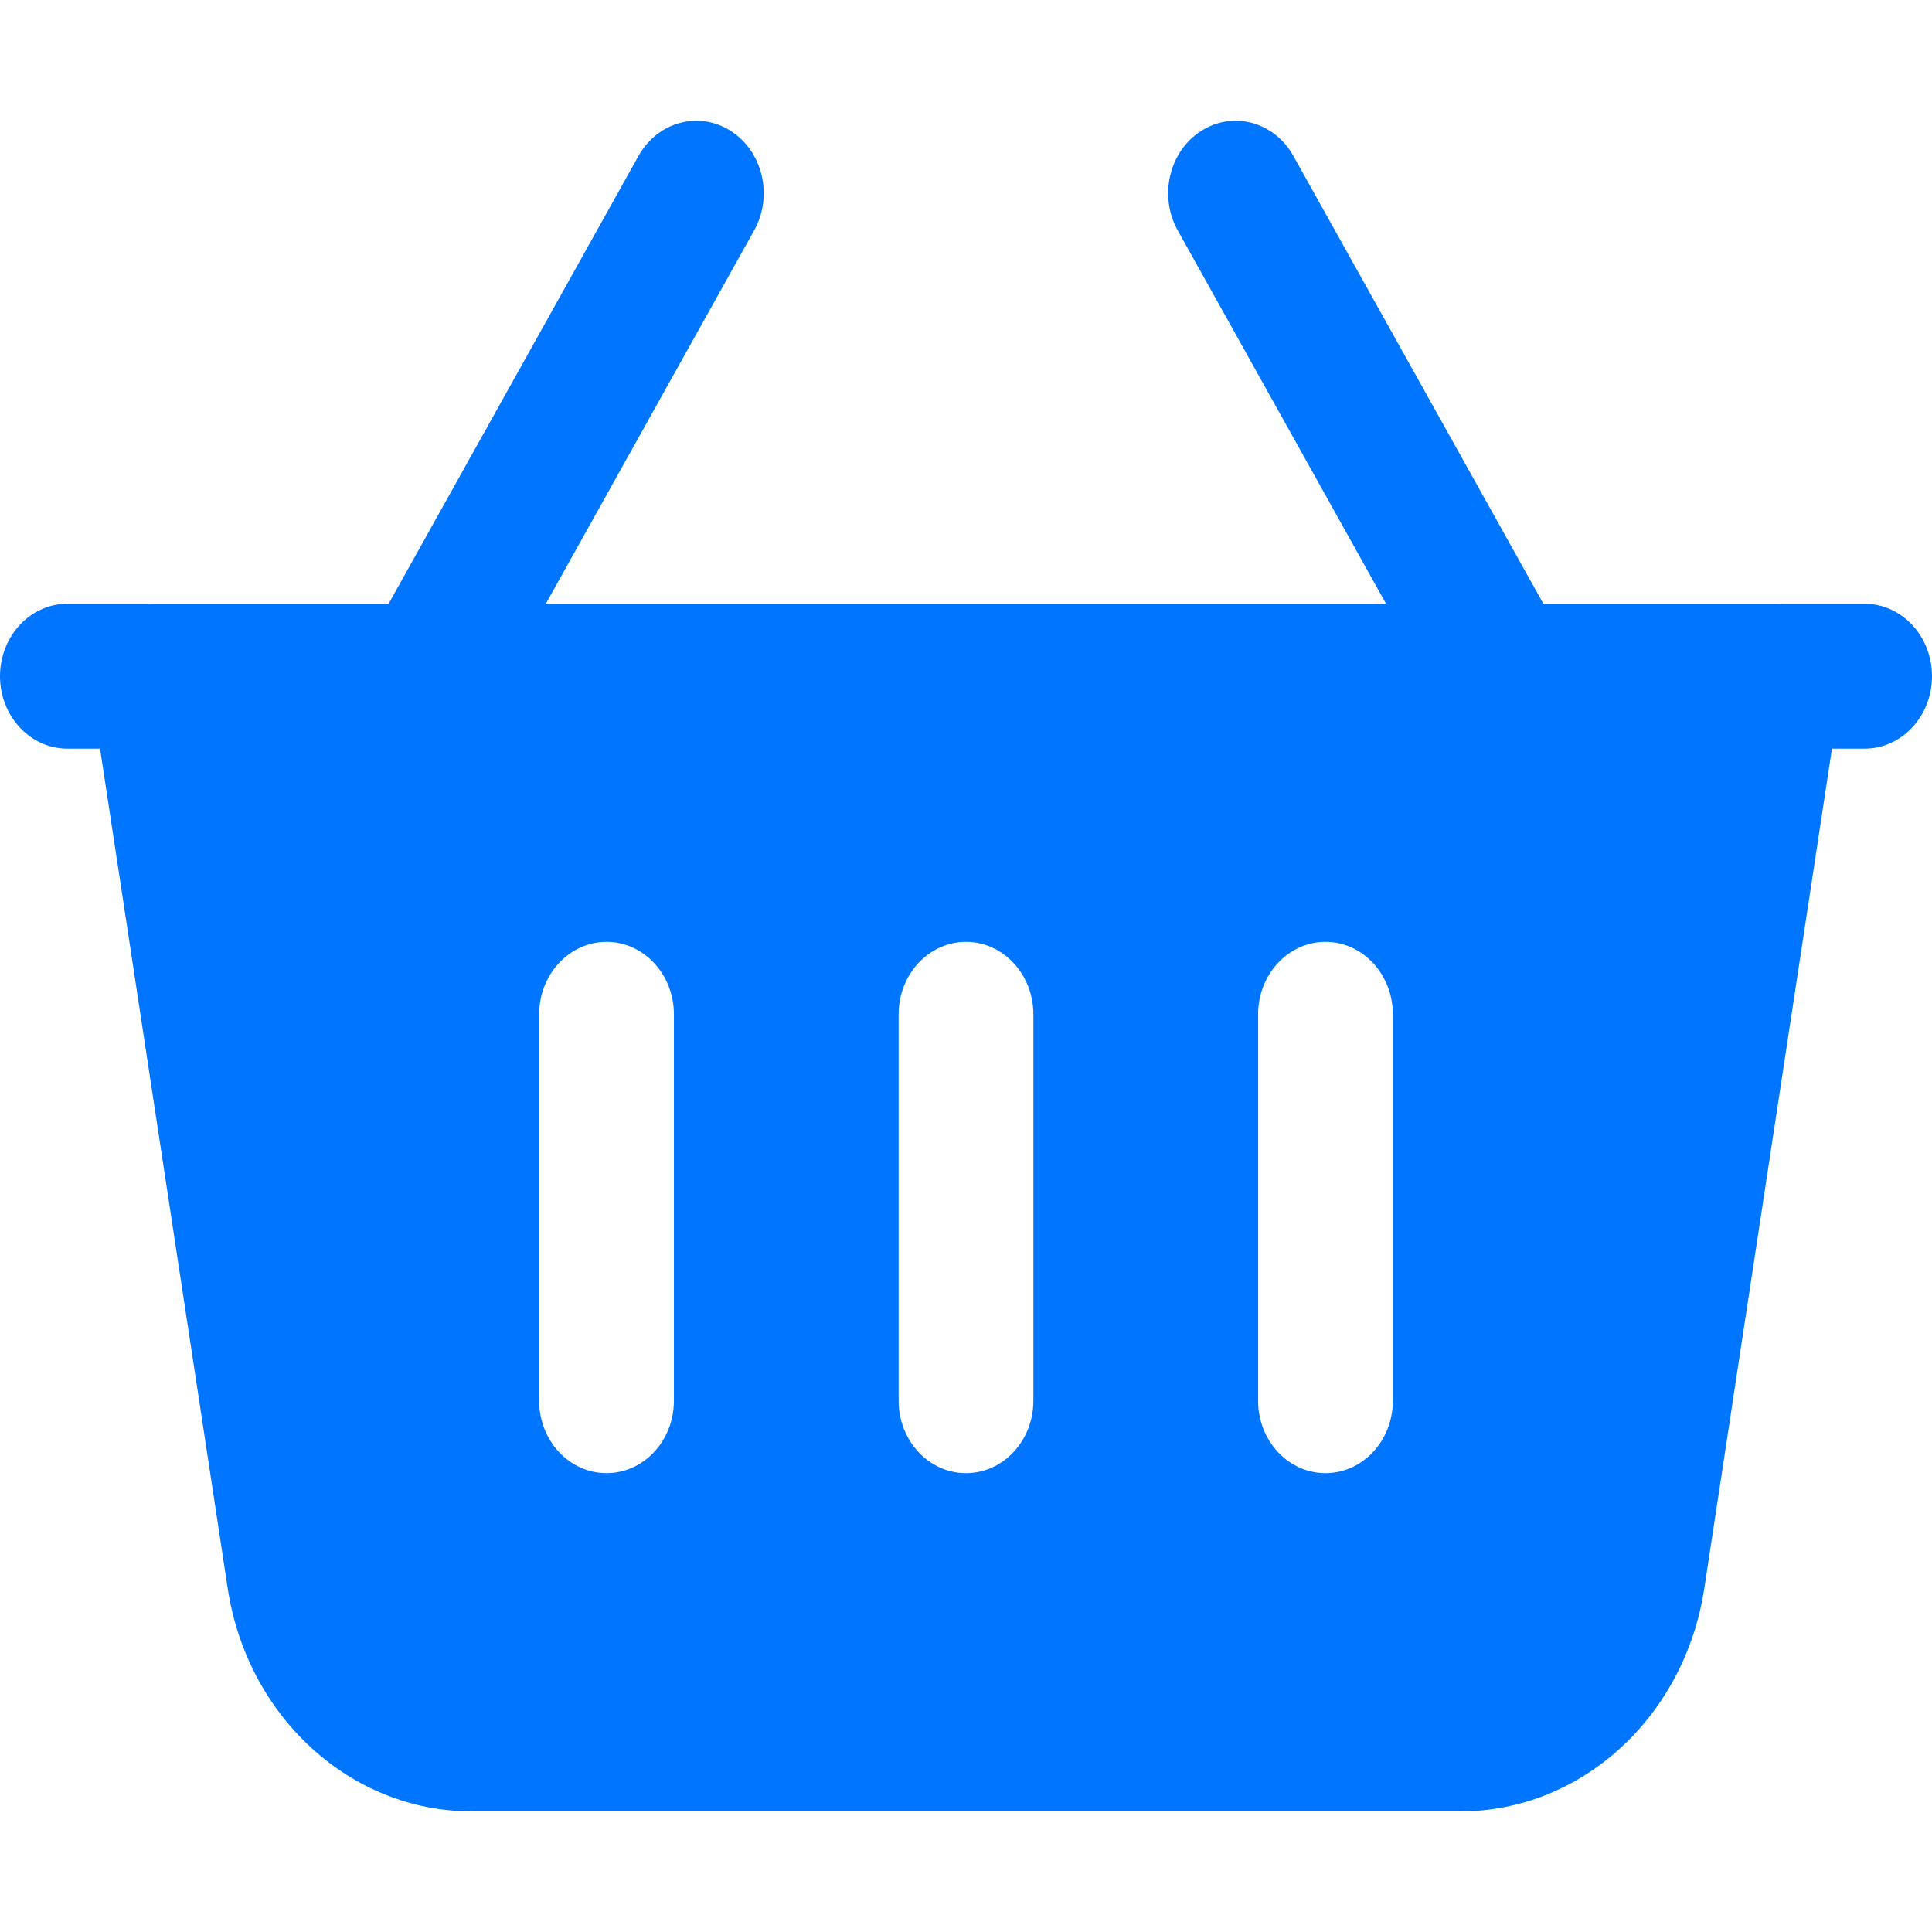
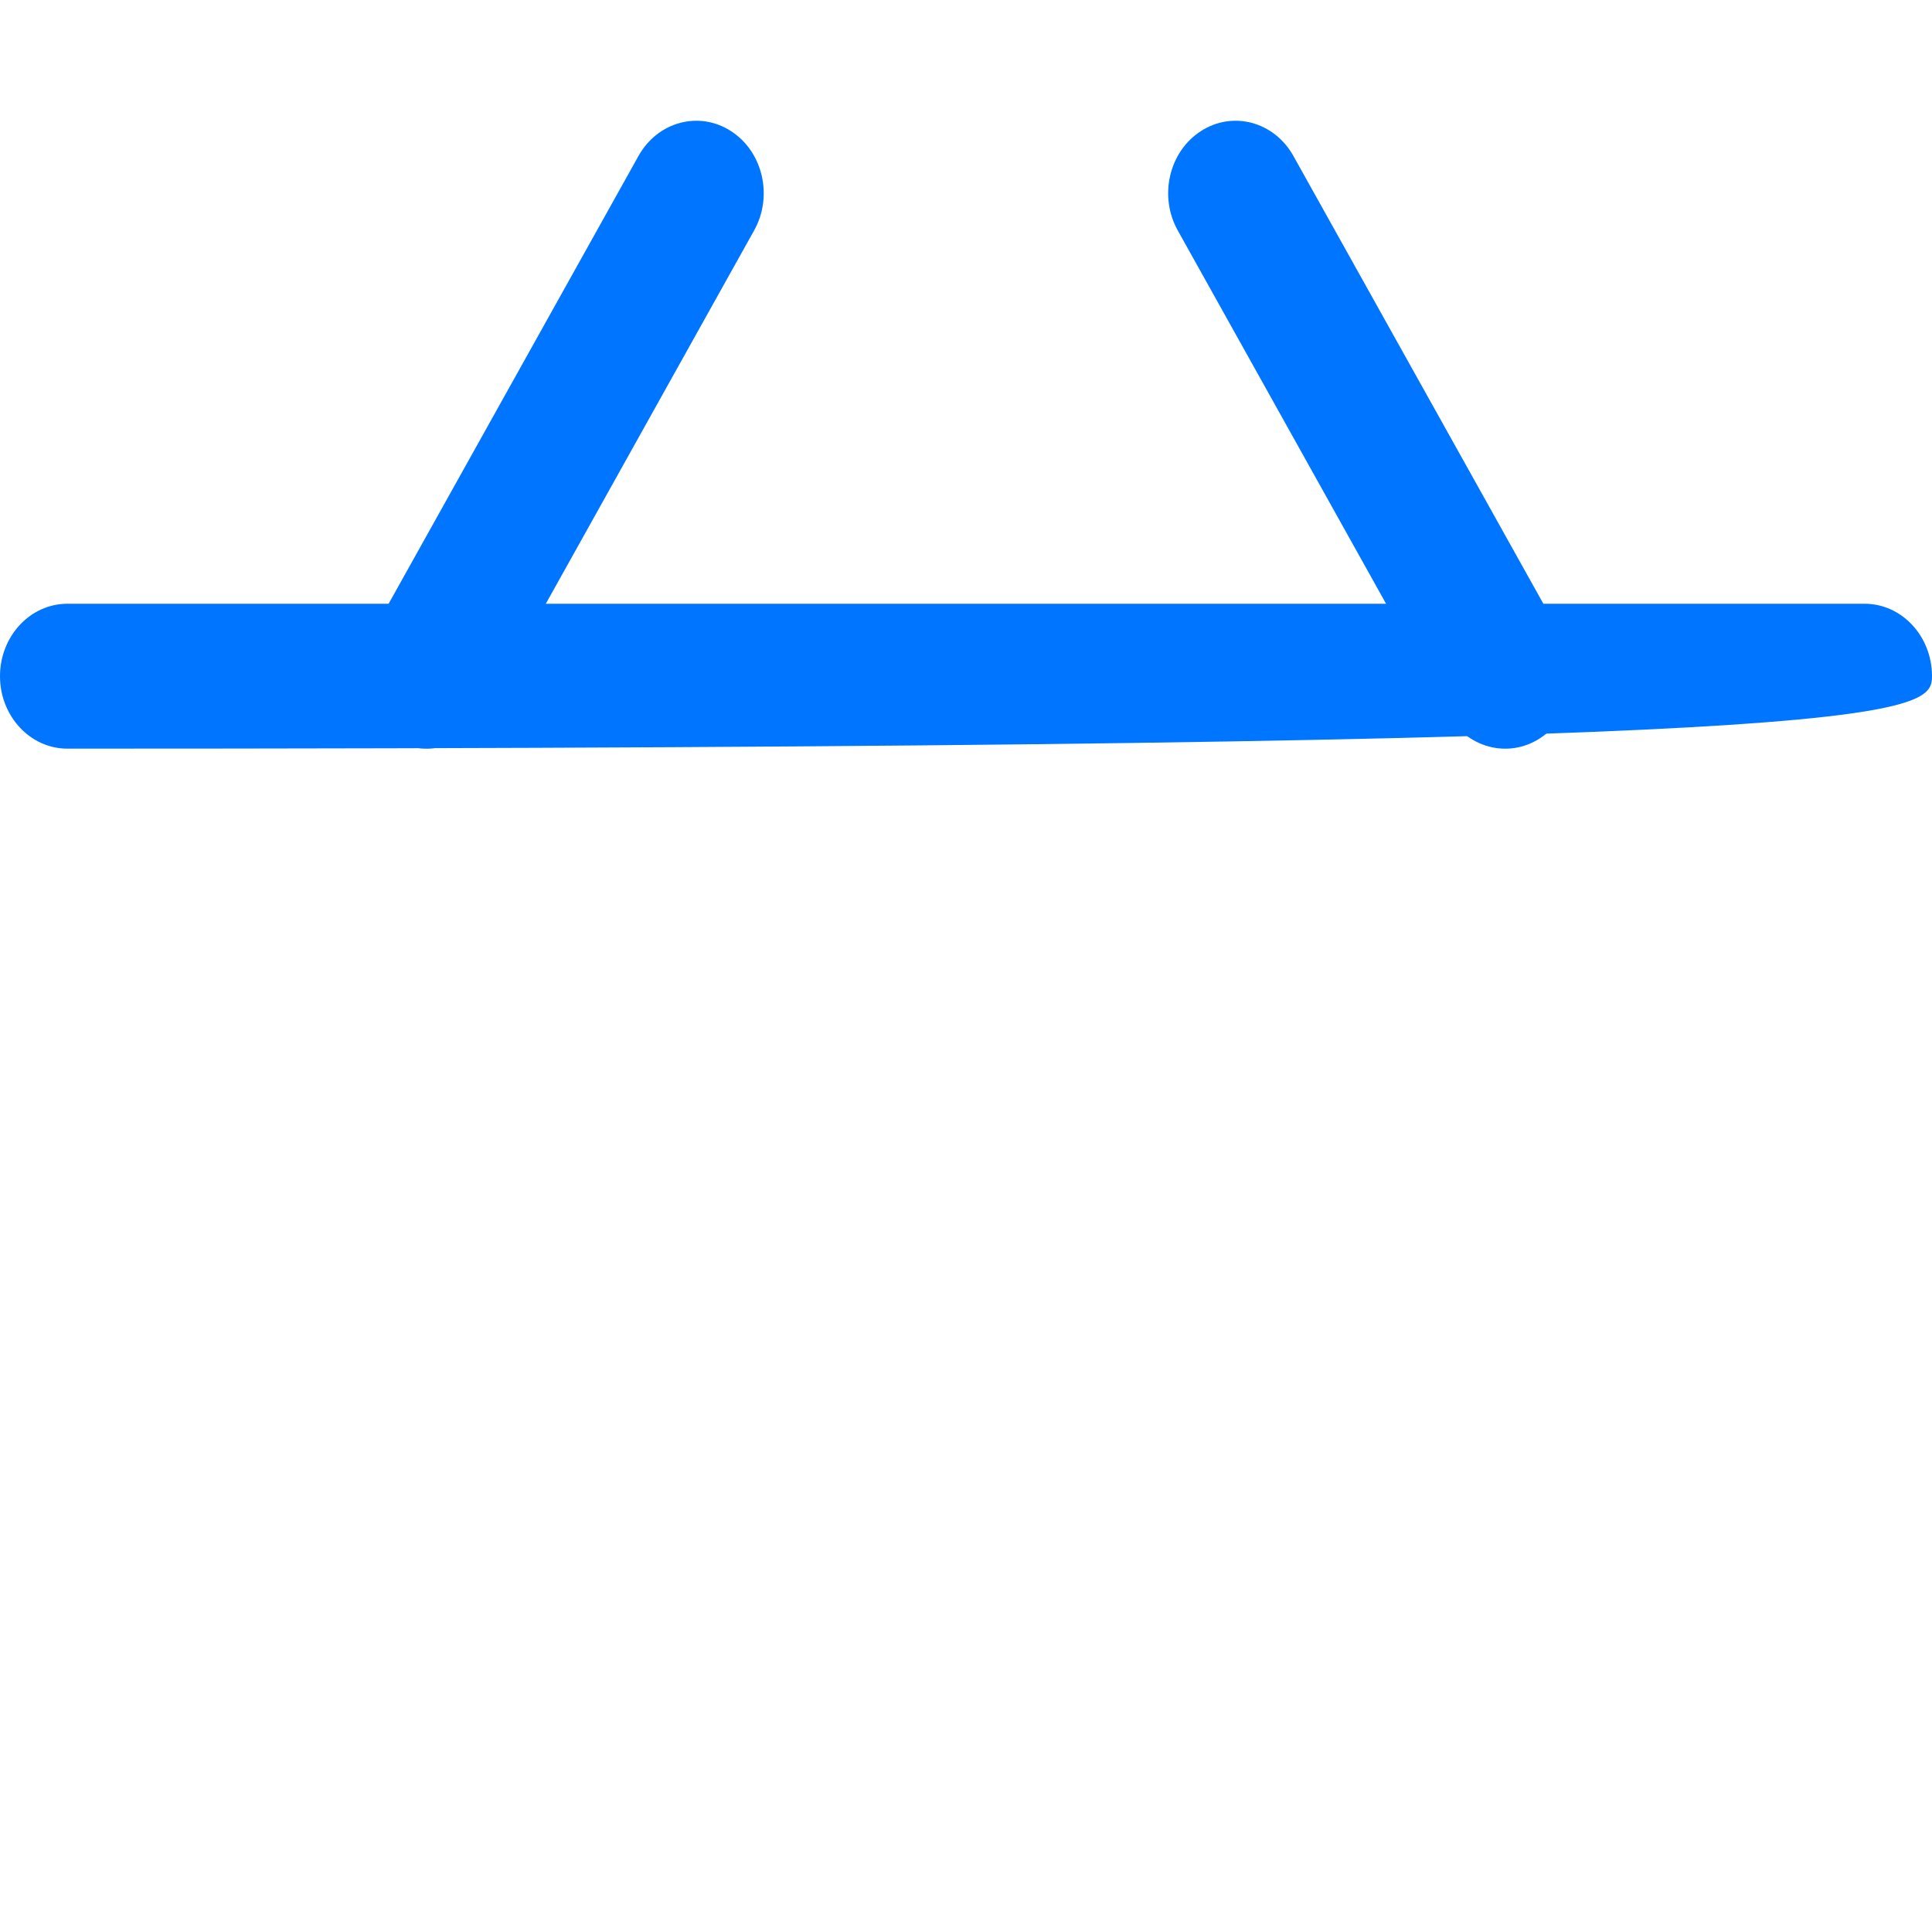
<svg xmlns="http://www.w3.org/2000/svg" width="16" height="16" viewBox="0 0 16 16" fill="none">
  <path fill-rule="evenodd" clip-rule="evenodd" d="M12.944 5.291L10.711 1.291C10.552 1.007 10.209 0.915 9.945 1.086C9.681 1.256 9.595 1.625 9.754 1.909L11.986 5.909C12.145 6.193 12.488 6.285 12.752 6.115C13.016 5.944 13.102 5.575 12.944 5.291Z" fill="#0075FF" />
  <path fill-rule="evenodd" clip-rule="evenodd" d="M4.013 5.909L6.245 1.909C6.404 1.625 6.318 1.256 6.054 1.086C5.79 0.915 5.447 1.007 5.288 1.291L3.056 5.291C2.897 5.575 2.983 5.944 3.247 6.115C3.511 6.285 3.854 6.193 4.013 5.909Z" fill="#0075FF" />
-   <path fill-rule="evenodd" clip-rule="evenodd" d="M15.248 5.697C15.275 5.523 15.229 5.346 15.123 5.211C15.017 5.078 14.861 5 14.698 5H1.302C1.139 5 0.983 5.078 0.877 5.211C0.771 5.346 0.725 5.523 0.752 5.697C0.752 5.697 1.512 10.692 1.886 13.156C2.049 14.22 2.904 15.001 3.906 15.001H12.094C13.096 15.001 13.951 14.22 14.114 13.156L15.248 5.697ZM7.442 8.4V11.6C7.442 11.932 7.692 12.2 8 12.2C8.308 12.2 8.558 11.932 8.558 11.6V8.4C8.558 8.069 8.308 7.8 8 7.8C7.692 7.8 7.442 8.069 7.442 8.4ZM10.419 8.4V11.6C10.419 11.932 10.669 12.2 10.977 12.2C11.285 12.2 11.535 11.932 11.535 11.6V8.4C11.535 8.069 11.285 7.8 10.977 7.8C10.669 7.8 10.419 8.069 10.419 8.4ZM4.465 8.4V11.6C4.465 11.932 4.715 12.2 5.023 12.2C5.331 12.2 5.581 11.932 5.581 11.6V8.4C5.581 8.069 5.331 7.8 5.023 7.8C4.715 7.8 4.465 8.069 4.465 8.4Z" fill="#0075FF" />
-   <path fill-rule="evenodd" clip-rule="evenodd" d="M15.442 5H0.558C0.25 5 0 5.269 0 5.6C0 5.931 0.25 6.2 0.558 6.2H15.442C15.75 6.2 16 5.931 16 5.6C16 5.269 15.75 5 15.442 5Z" fill="#0075FF" />
+   <path fill-rule="evenodd" clip-rule="evenodd" d="M15.442 5H0.558C0.25 5 0 5.269 0 5.6C0 5.931 0.25 6.2 0.558 6.2C15.75 6.2 16 5.931 16 5.6C16 5.269 15.75 5 15.442 5Z" fill="#0075FF" />
</svg>